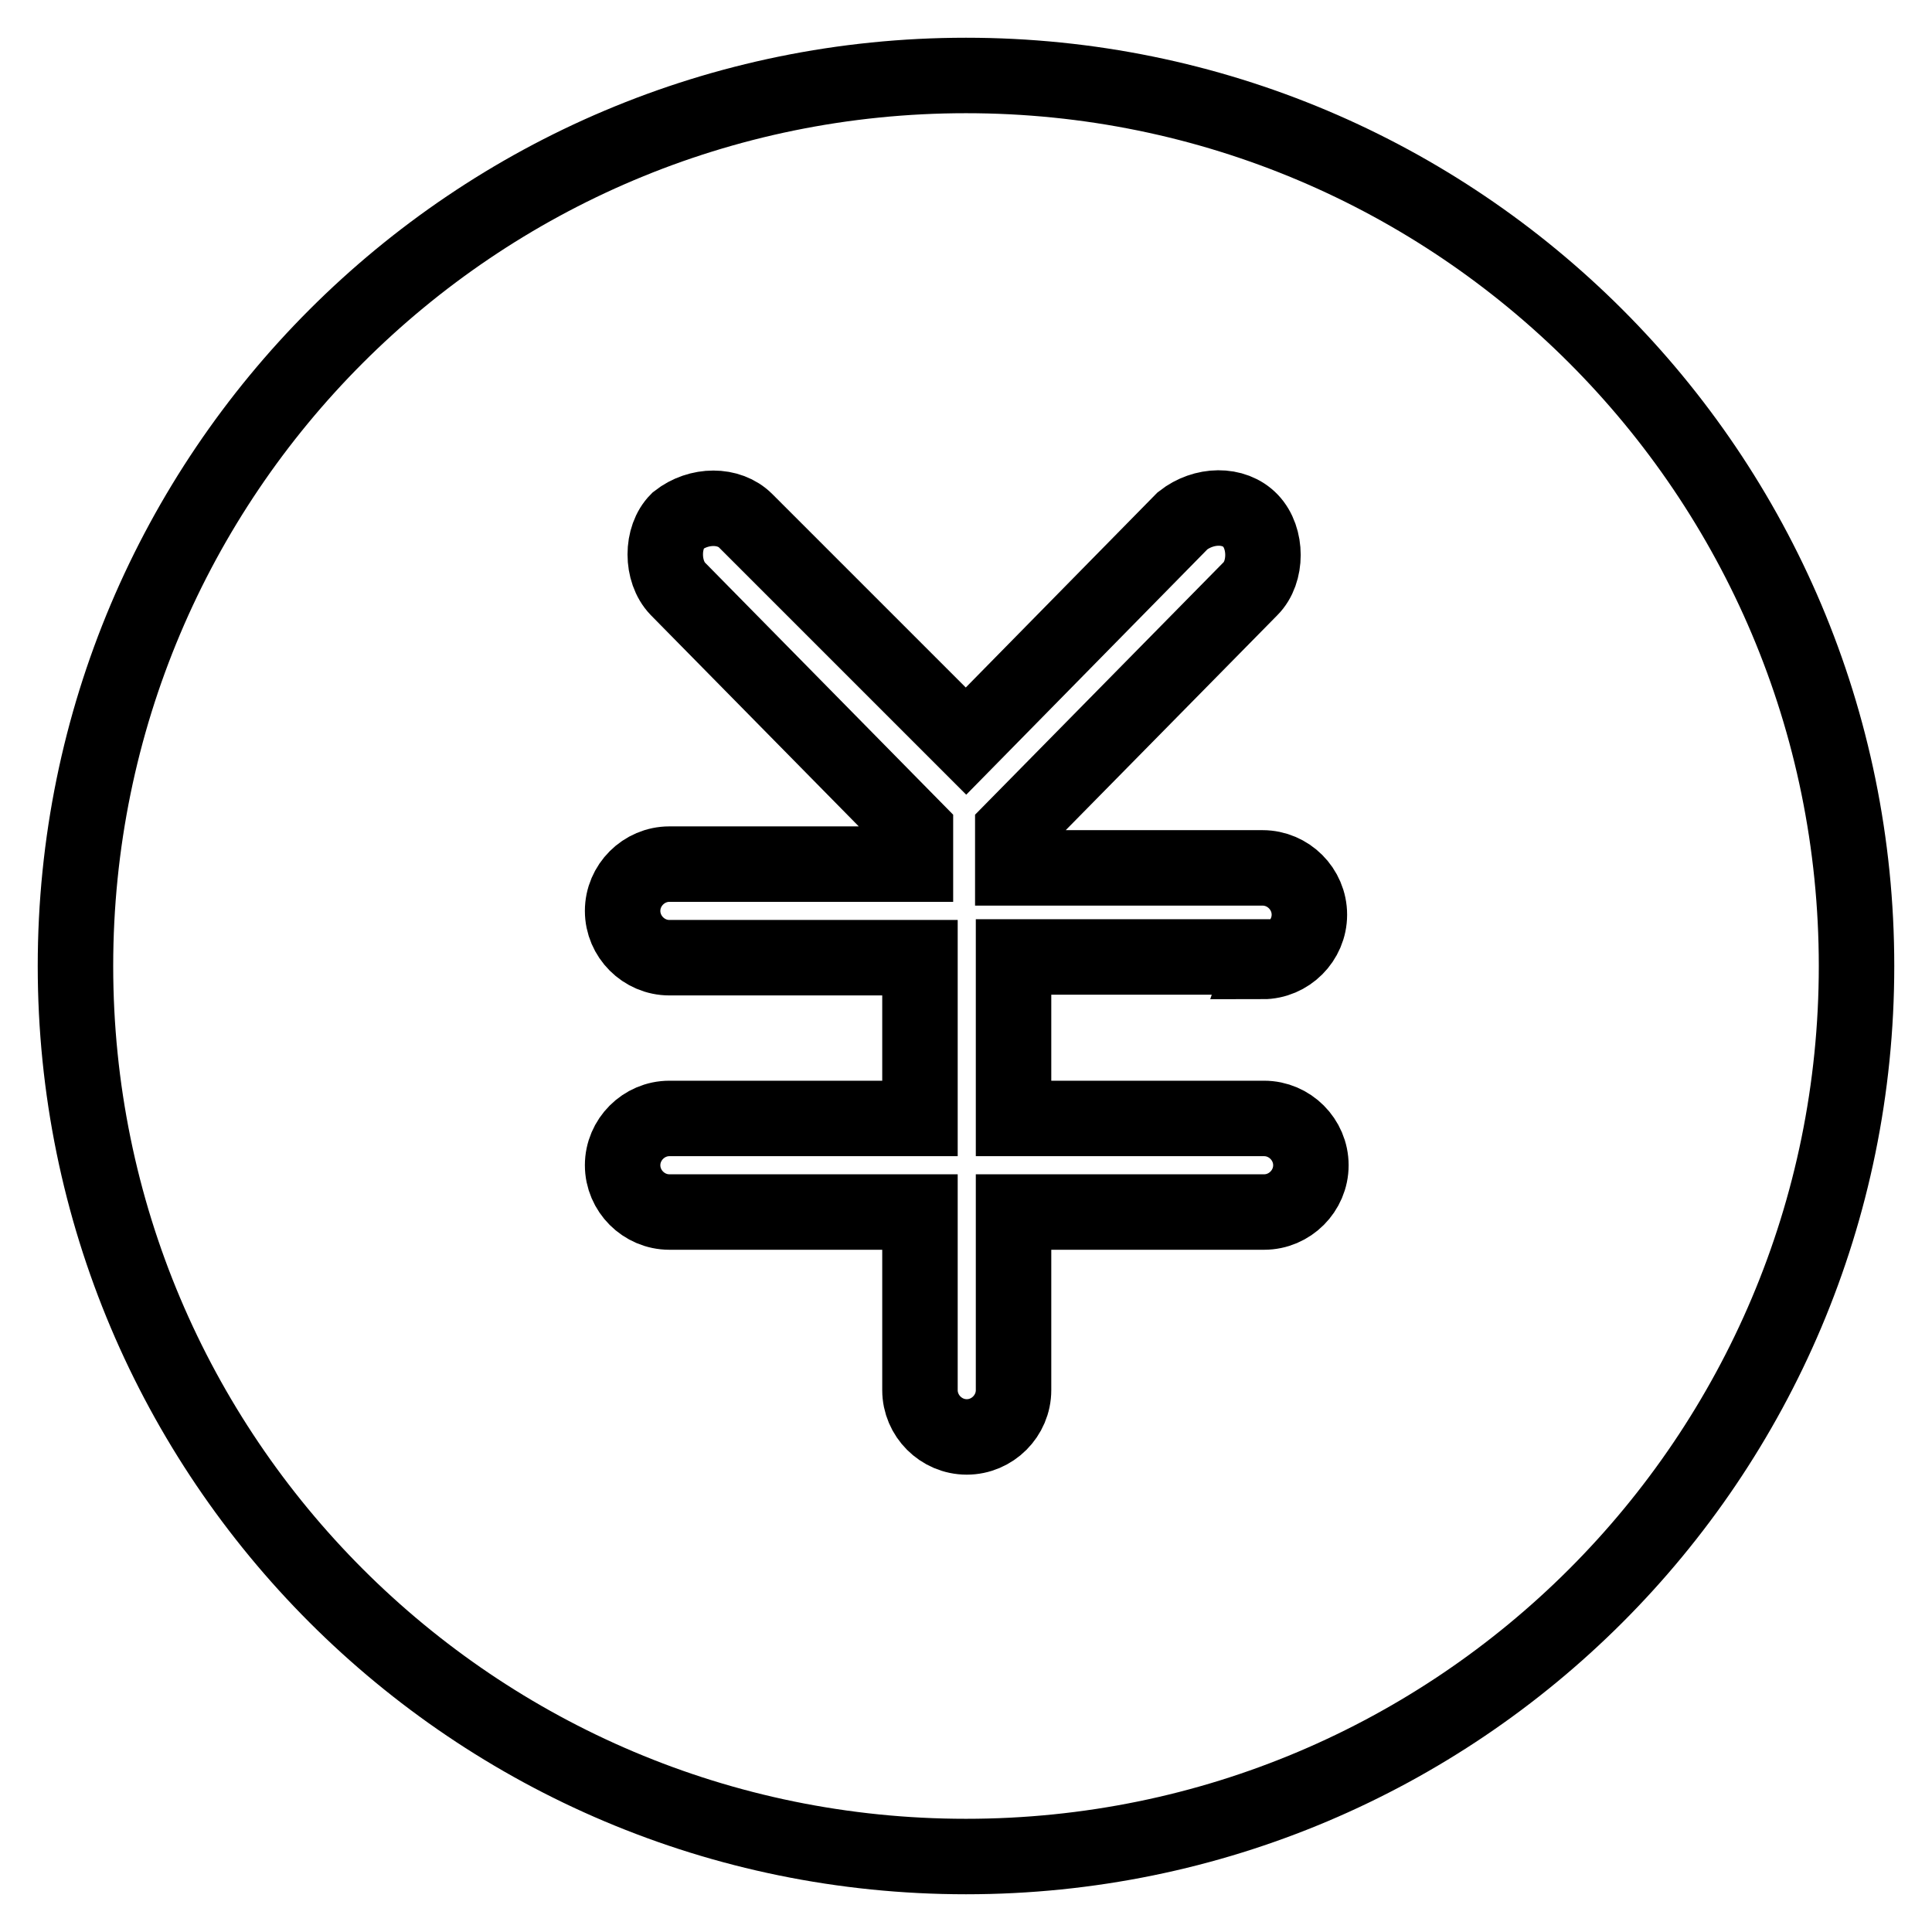
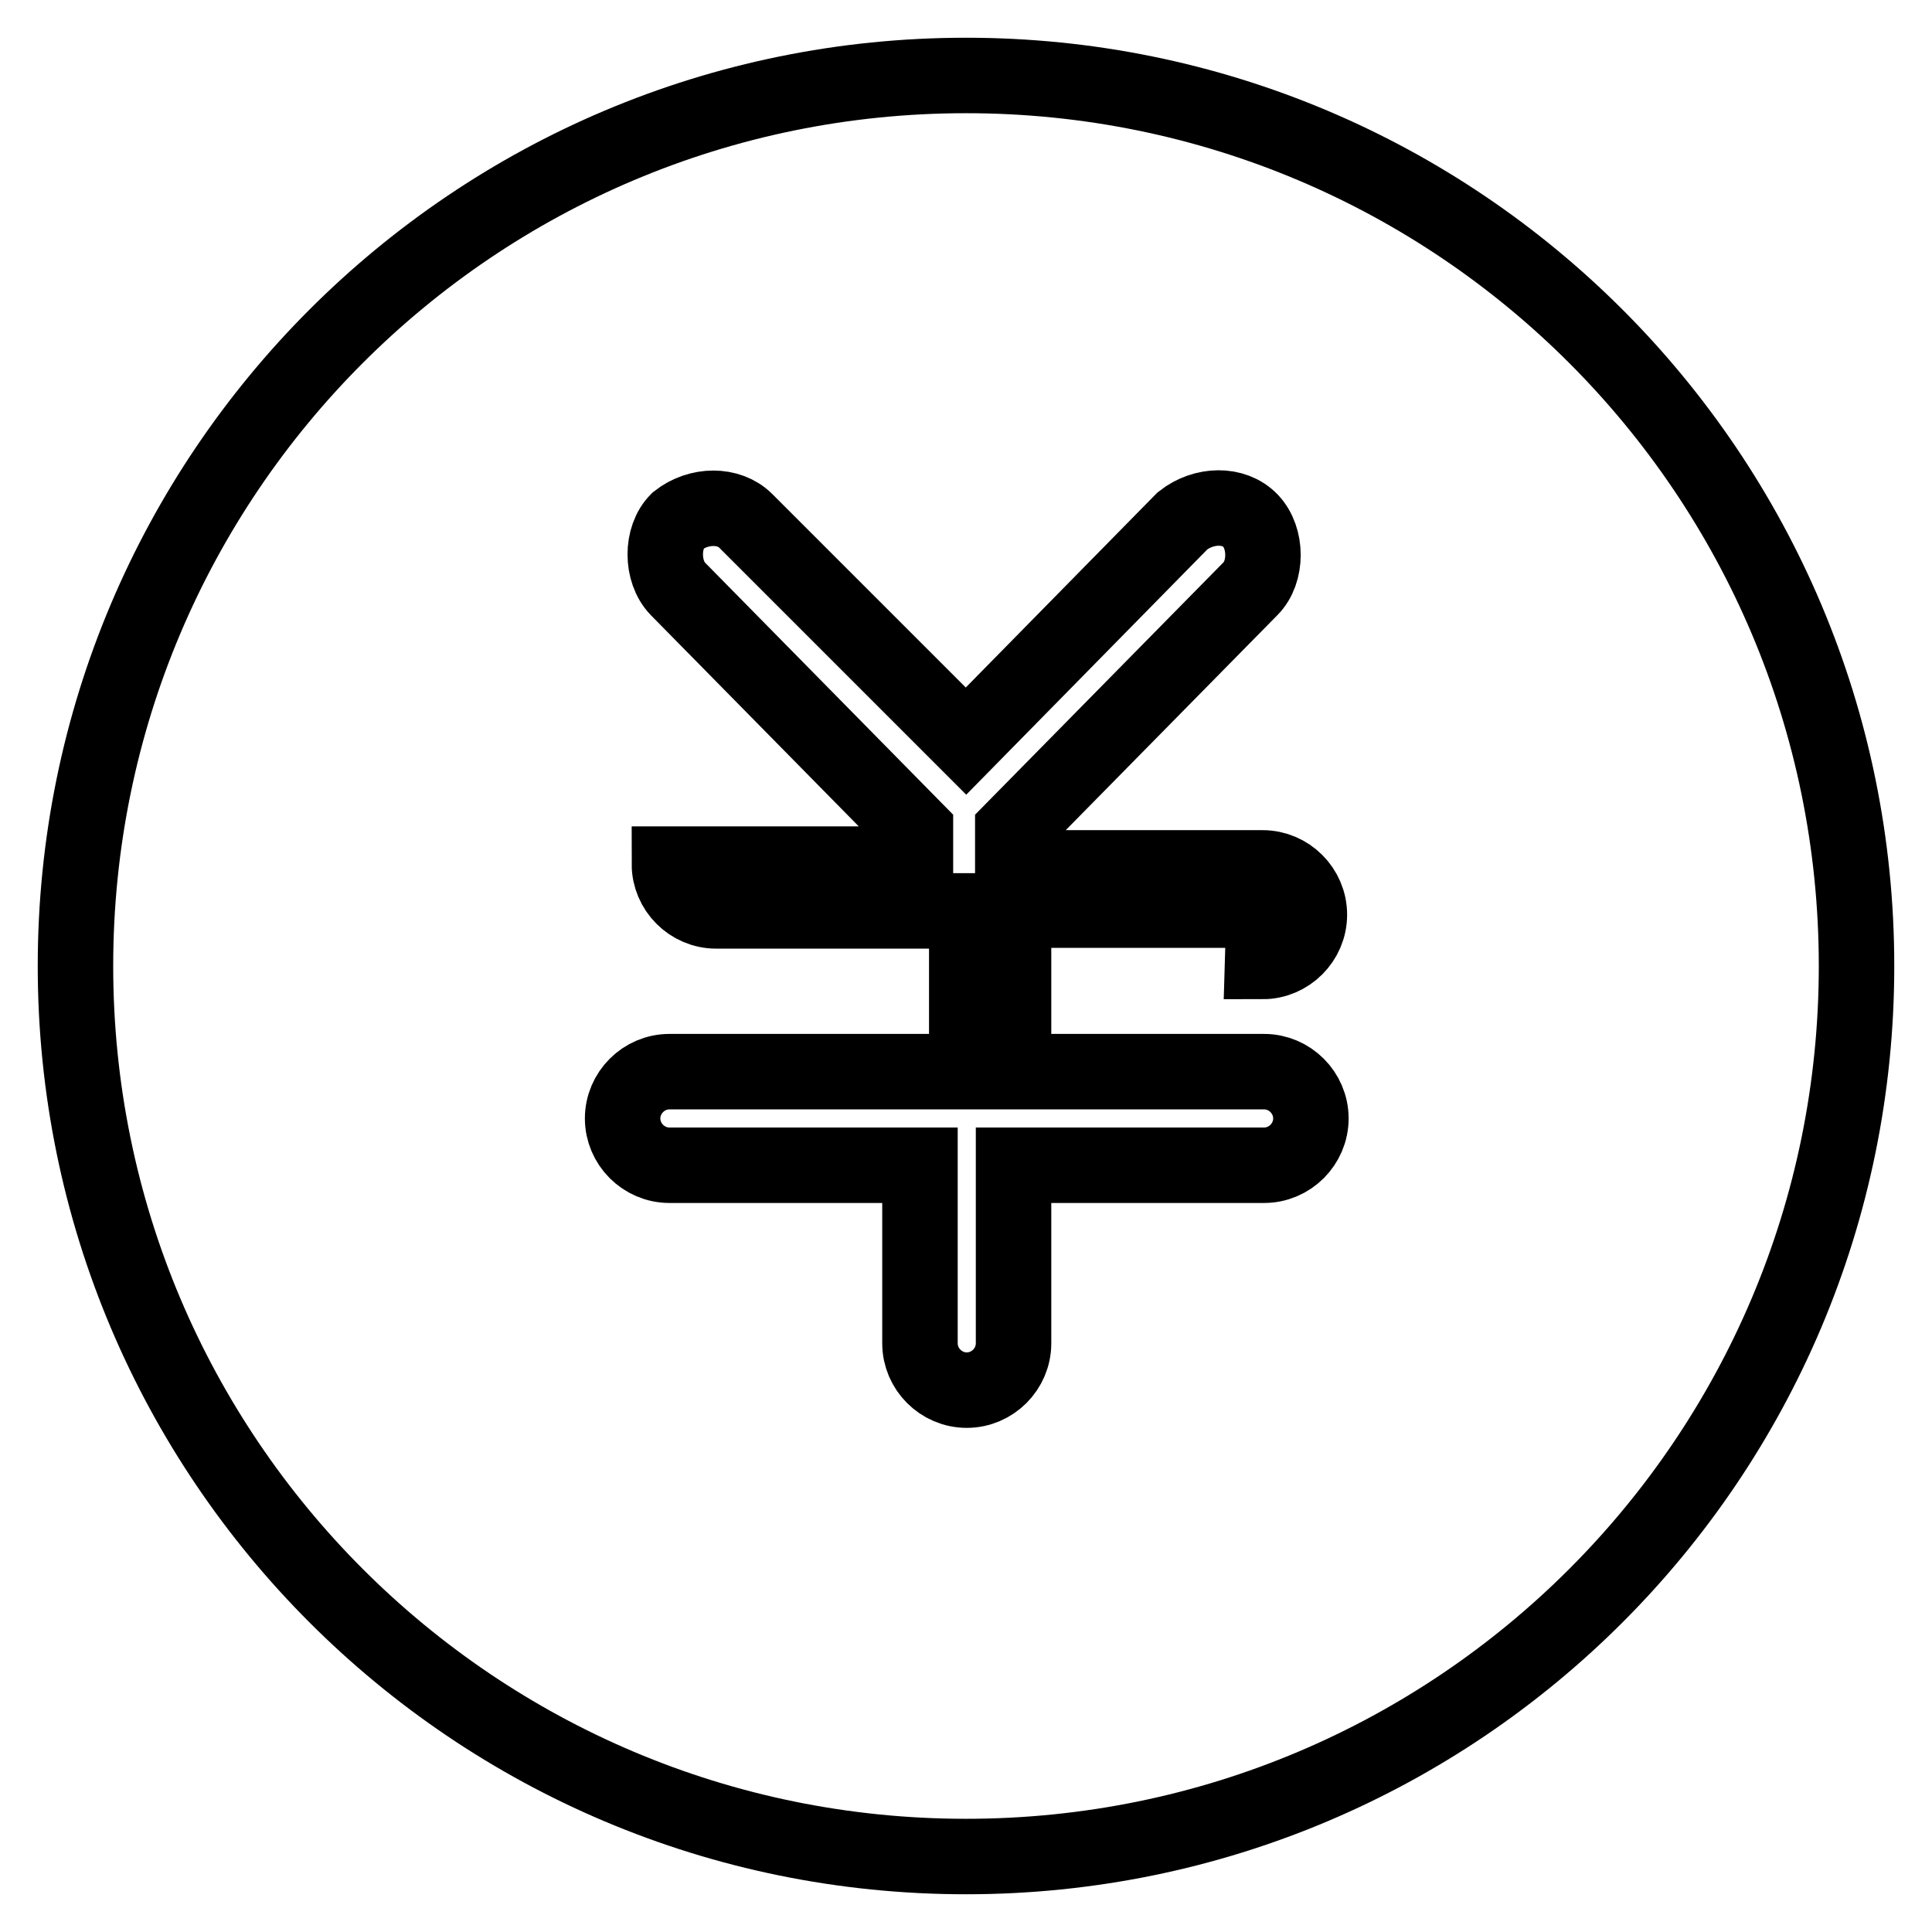
<svg xmlns="http://www.w3.org/2000/svg" version="1.1" x="0px" y="0px" viewBox="0 0 256 256" enable-background="new 0 0 256 256" xml:space="preserve">
  <g>
    <g>
-       <path stroke-width="10" fill-opacity="0" stroke="#000000" d="M167.3,127.4c3.4,0,6.2-2.8,6.2-6.2c0-3.4-2.8-6.2-6.2-6.2h-33.1V110l31.5-32c2.2-2.2,2.2-6.7,0-9s-6.2-2.2-9,0L128,98.2L98.8,69c-2.2-2.2-6.2-2.2-9,0c-2.2,2.2-2.2,6.7,0,9l31.5,32v4.5H88.7c-3.4,0-6.2,2.8-6.2,6.2c0,3.4,2.8,6.2,6.2,6.2h33.2v21.3H88.7c-3.4,0-6.2,2.8-6.2,6.2s2.8,6.2,6.2,6.2h33.2v23.6c0,3.4,2.8,6.2,6.2,6.2l0,0c3.4,0,6.2-2.8,6.2-6.2v-23.6h33.2c3.4,0,6.2-2.8,6.2-6.2s-2.8-6.2-6.2-6.2h-33.2v-21.4h33.2L167.3,127.4L167.3,127.4z M10,128C10,62.8,62.8,10,128,10c65.2,0,118,52.8,118,118c0,65.2-52.8,118-118,118C62.8,246,10,193.2,10,128z" />
+       <path stroke-width="10" fill-opacity="0" stroke="#000000" d="M167.3,127.4c3.4,0,6.2-2.8,6.2-6.2c0-3.4-2.8-6.2-6.2-6.2h-33.1V110l31.5-32c2.2-2.2,2.2-6.7,0-9s-6.2-2.2-9,0L128,98.2L98.8,69c-2.2-2.2-6.2-2.2-9,0c-2.2,2.2-2.2,6.7,0,9l31.5,32v4.5H88.7c0,3.4,2.8,6.2,6.2,6.2h33.2v21.3H88.7c-3.4,0-6.2,2.8-6.2,6.2s2.8,6.2,6.2,6.2h33.2v23.6c0,3.4,2.8,6.2,6.2,6.2l0,0c3.4,0,6.2-2.8,6.2-6.2v-23.6h33.2c3.4,0,6.2-2.8,6.2-6.2s-2.8-6.2-6.2-6.2h-33.2v-21.4h33.2L167.3,127.4L167.3,127.4z M10,128C10,62.8,62.8,10,128,10c65.2,0,118,52.8,118,118c0,65.2-52.8,118-118,118C62.8,246,10,193.2,10,128z" />
    </g>
  </g>
</svg>